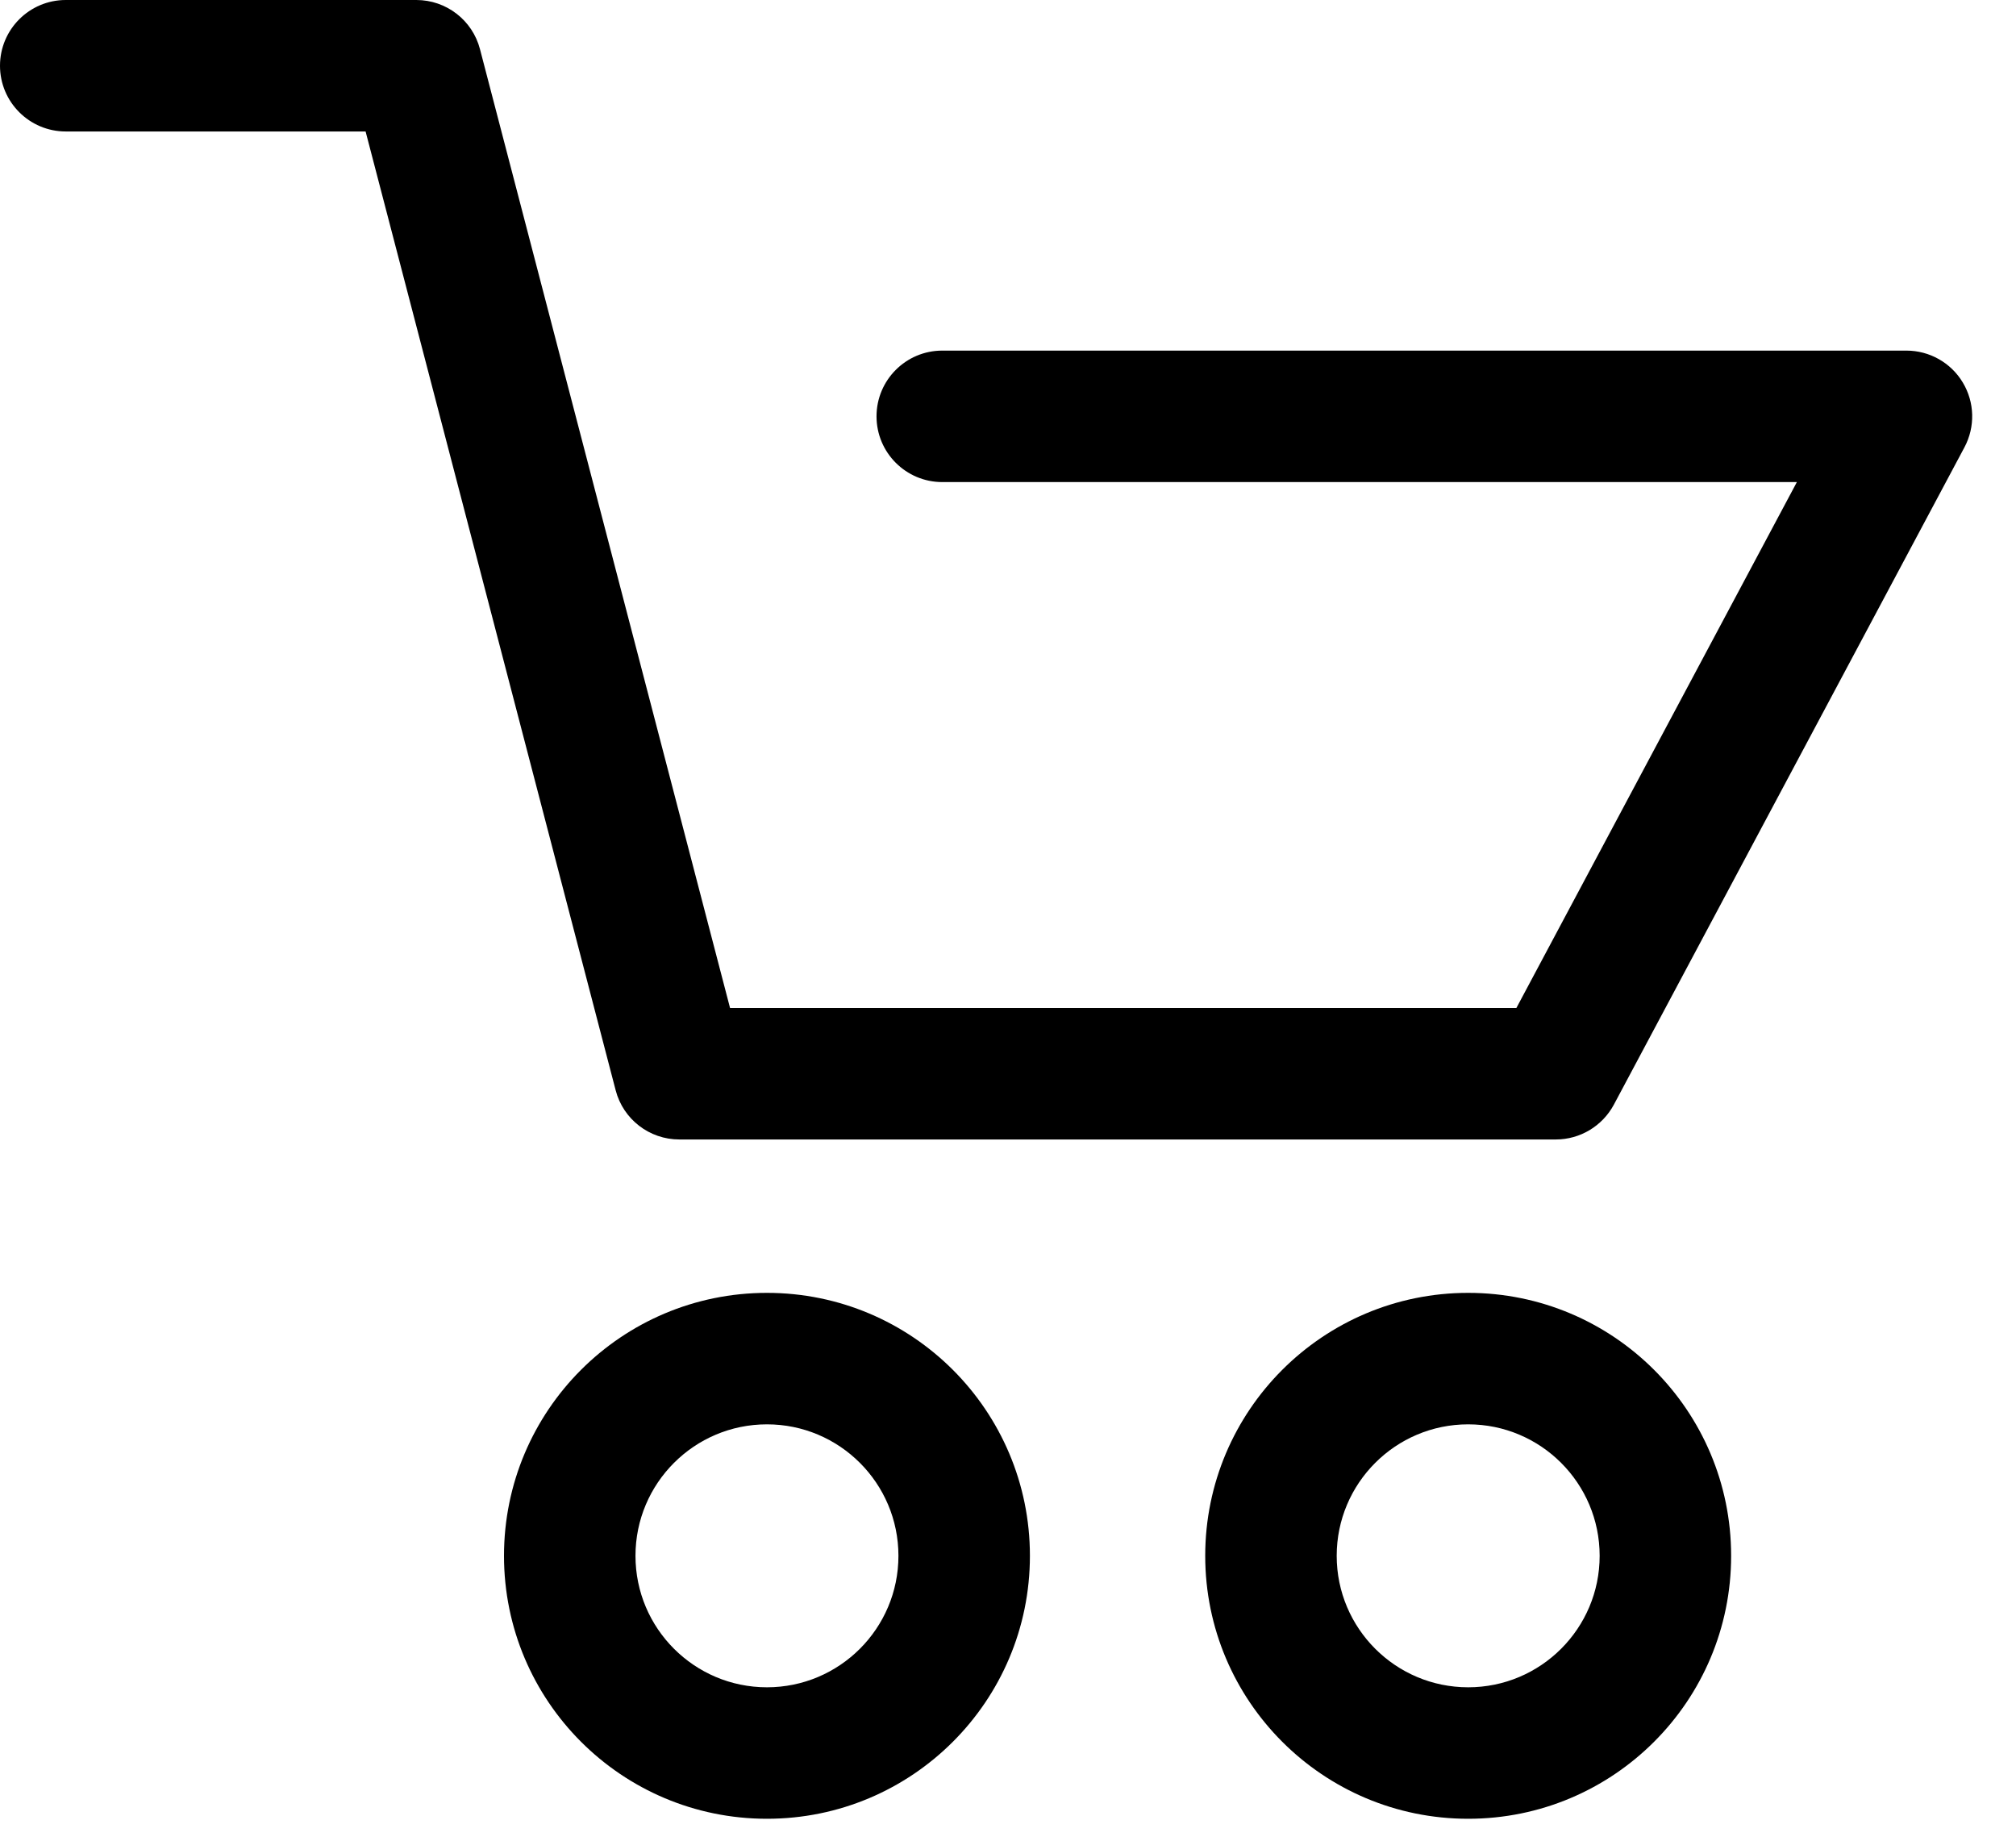
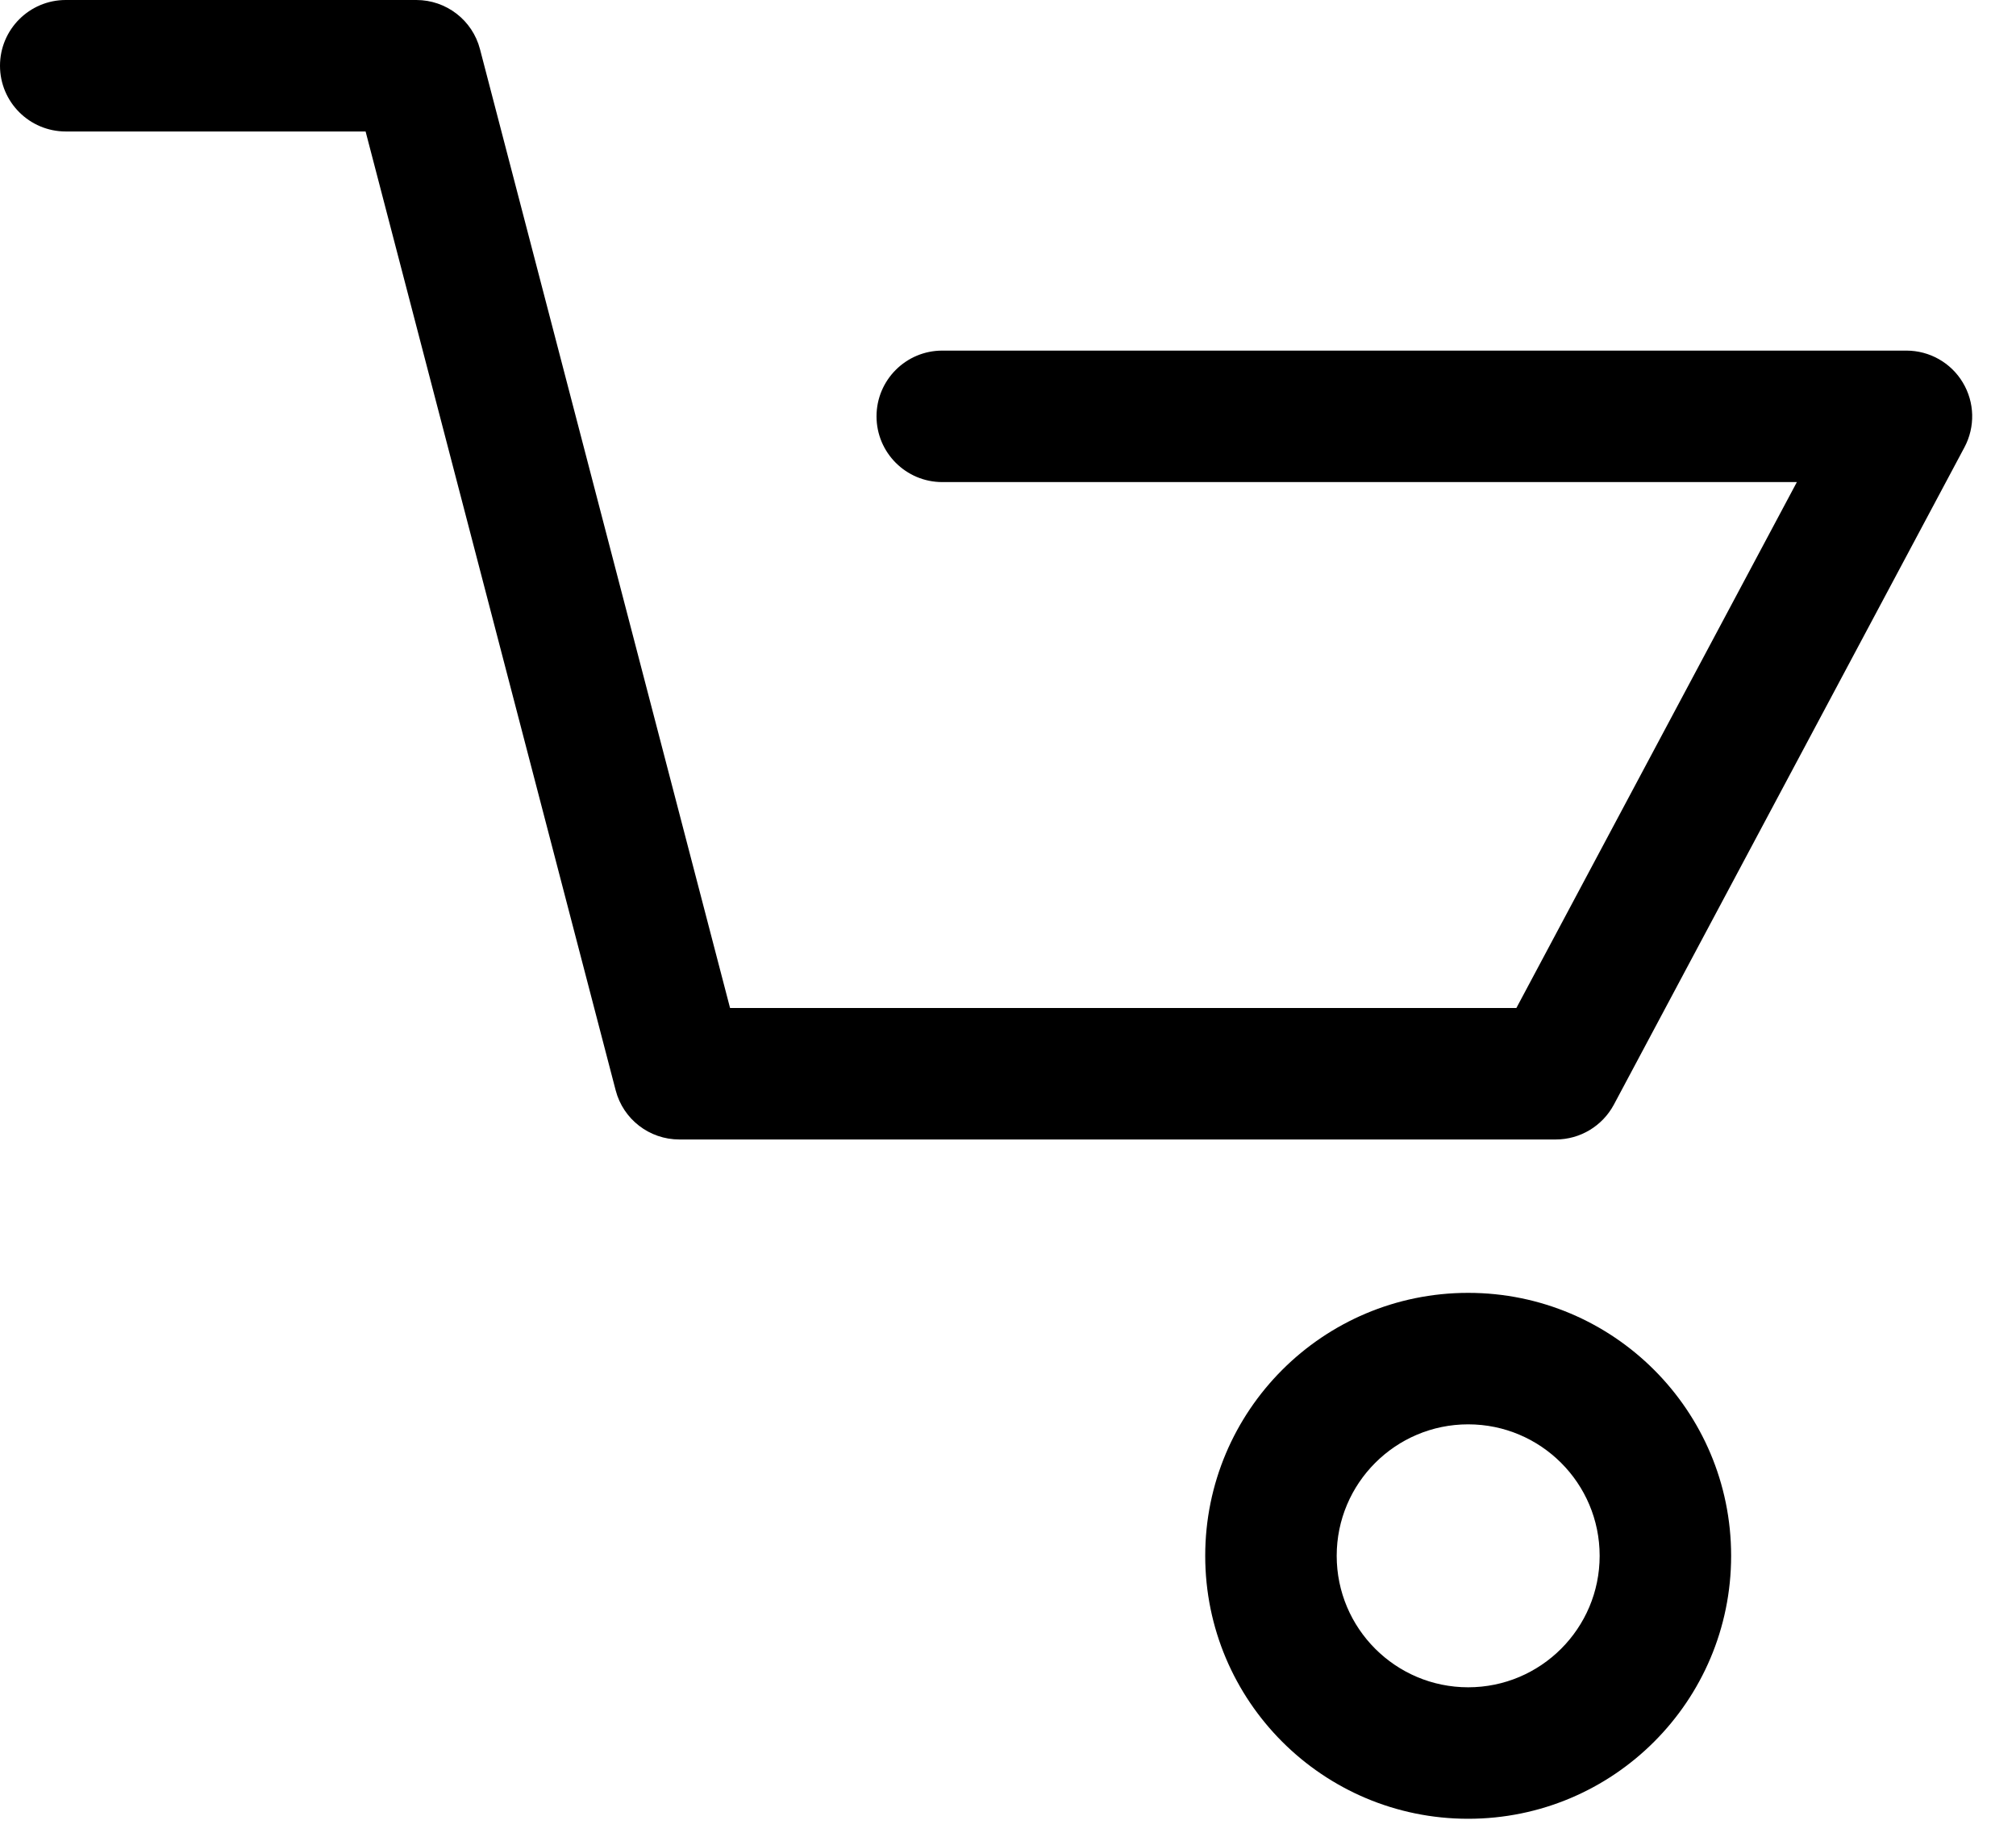
<svg xmlns="http://www.w3.org/2000/svg" width="23" height="21" viewBox="0 0 23 21" fill="none">
  <path fill-rule="evenodd" clip-rule="evenodd" d="M0 0.75C0 0.336 0.336 0 0.75 0H4.75C5.091 0 5.39 0.23 5.476 0.561L8.329 11.5H17.3L20.5 5.5H10.75C10.336 5.5 10 5.164 10 4.75C10 4.336 10.336 4 10.75 4H21.75C22.013 4 22.258 4.138 22.393 4.364C22.529 4.59 22.536 4.87 22.412 5.103L18.412 12.603C18.281 12.847 18.027 13 17.75 13H7.75C7.409 13 7.11 12.77 7.024 12.439L4.171 1.5H0.75C0.336 1.5 0 1.164 0 0.75Z" fill="black" />
-   <path fill-rule="evenodd" clip-rule="evenodd" d="M8.75 19.25C9.578 19.25 10.25 18.578 10.25 17.75C10.25 16.922 9.578 16.25 8.75 16.25C7.922 16.25 7.25 16.922 7.25 17.75C7.25 18.578 7.922 19.25 8.75 19.25ZM8.75 20.75C10.407 20.75 11.75 19.407 11.75 17.75C11.75 16.093 10.407 14.75 8.75 14.75C7.093 14.75 5.75 16.093 5.75 17.75C5.75 19.407 7.093 20.75 8.75 20.75Z" fill="black" />
  <path fill-rule="evenodd" clip-rule="evenodd" d="M16.75 19.25C17.578 19.25 18.25 18.578 18.25 17.75C18.25 16.922 17.578 16.25 16.75 16.25C15.922 16.25 15.25 16.922 15.25 17.75C15.25 18.578 15.922 19.25 16.75 19.25ZM16.75 20.75C18.407 20.75 19.75 19.407 19.75 17.75C19.75 16.093 18.407 14.75 16.75 14.75C15.093 14.75 13.75 16.093 13.75 17.75C13.75 19.407 15.093 20.75 16.75 20.75Z" fill="black" />
</svg>